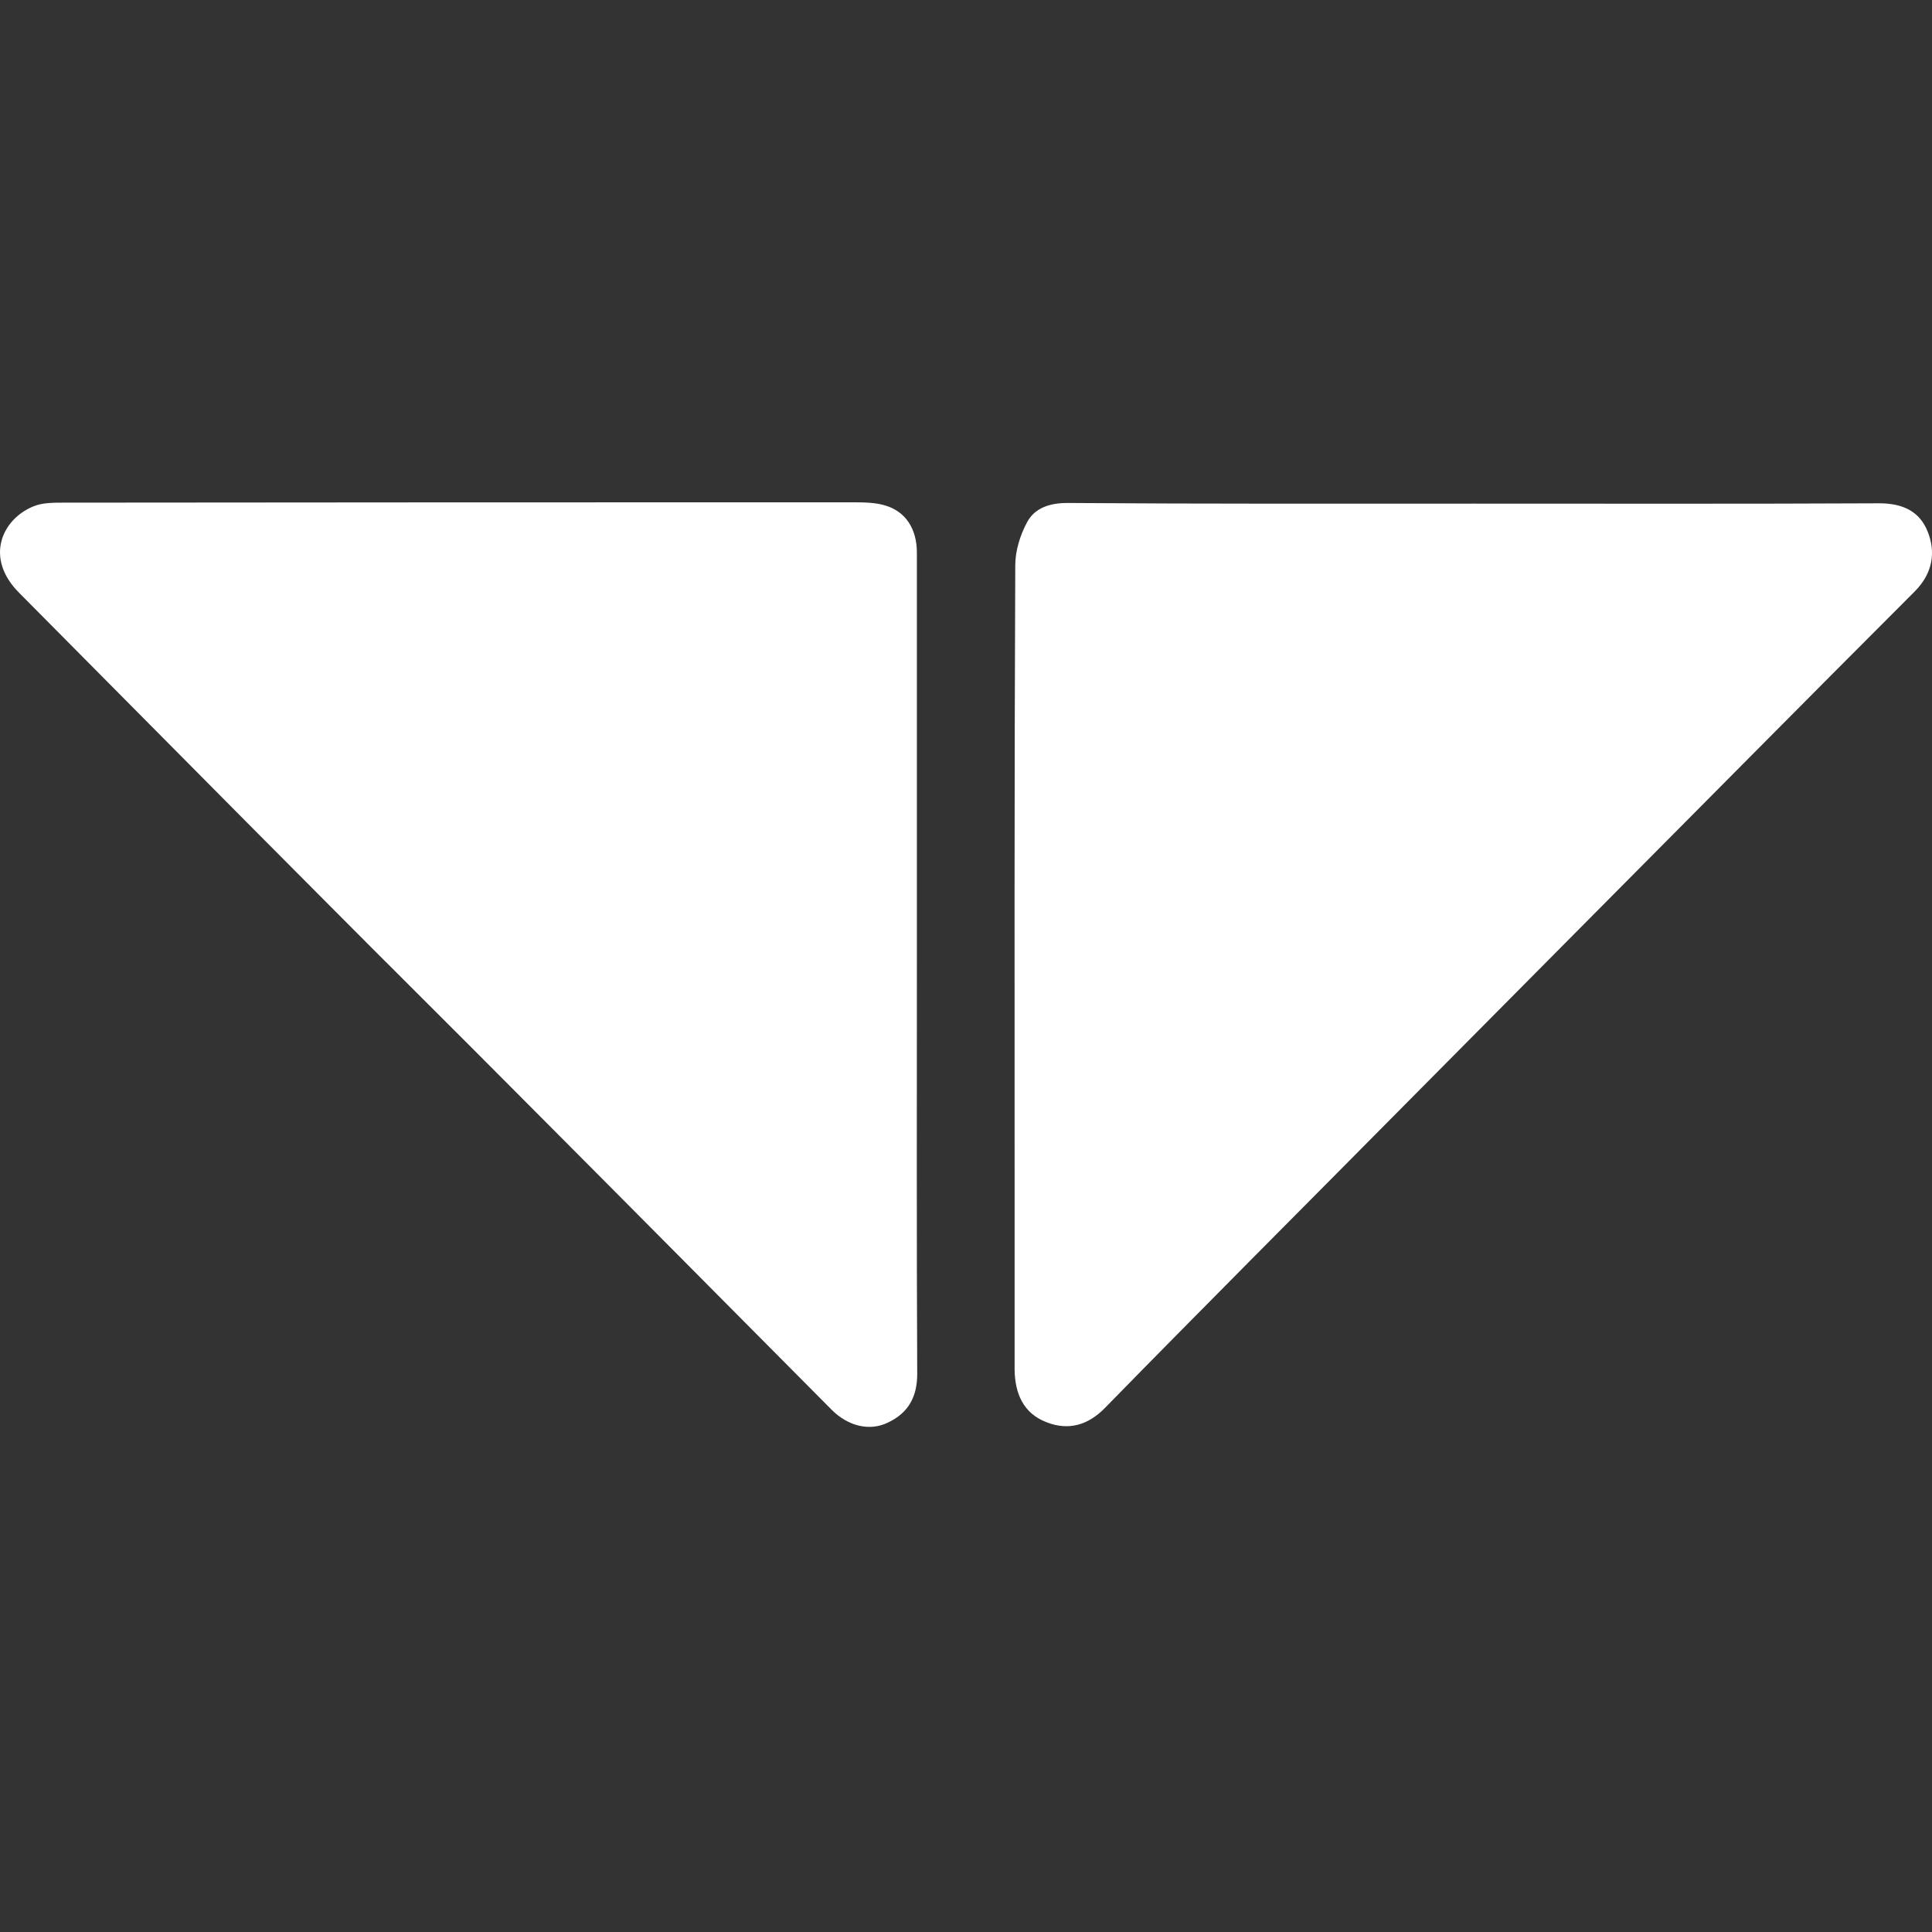
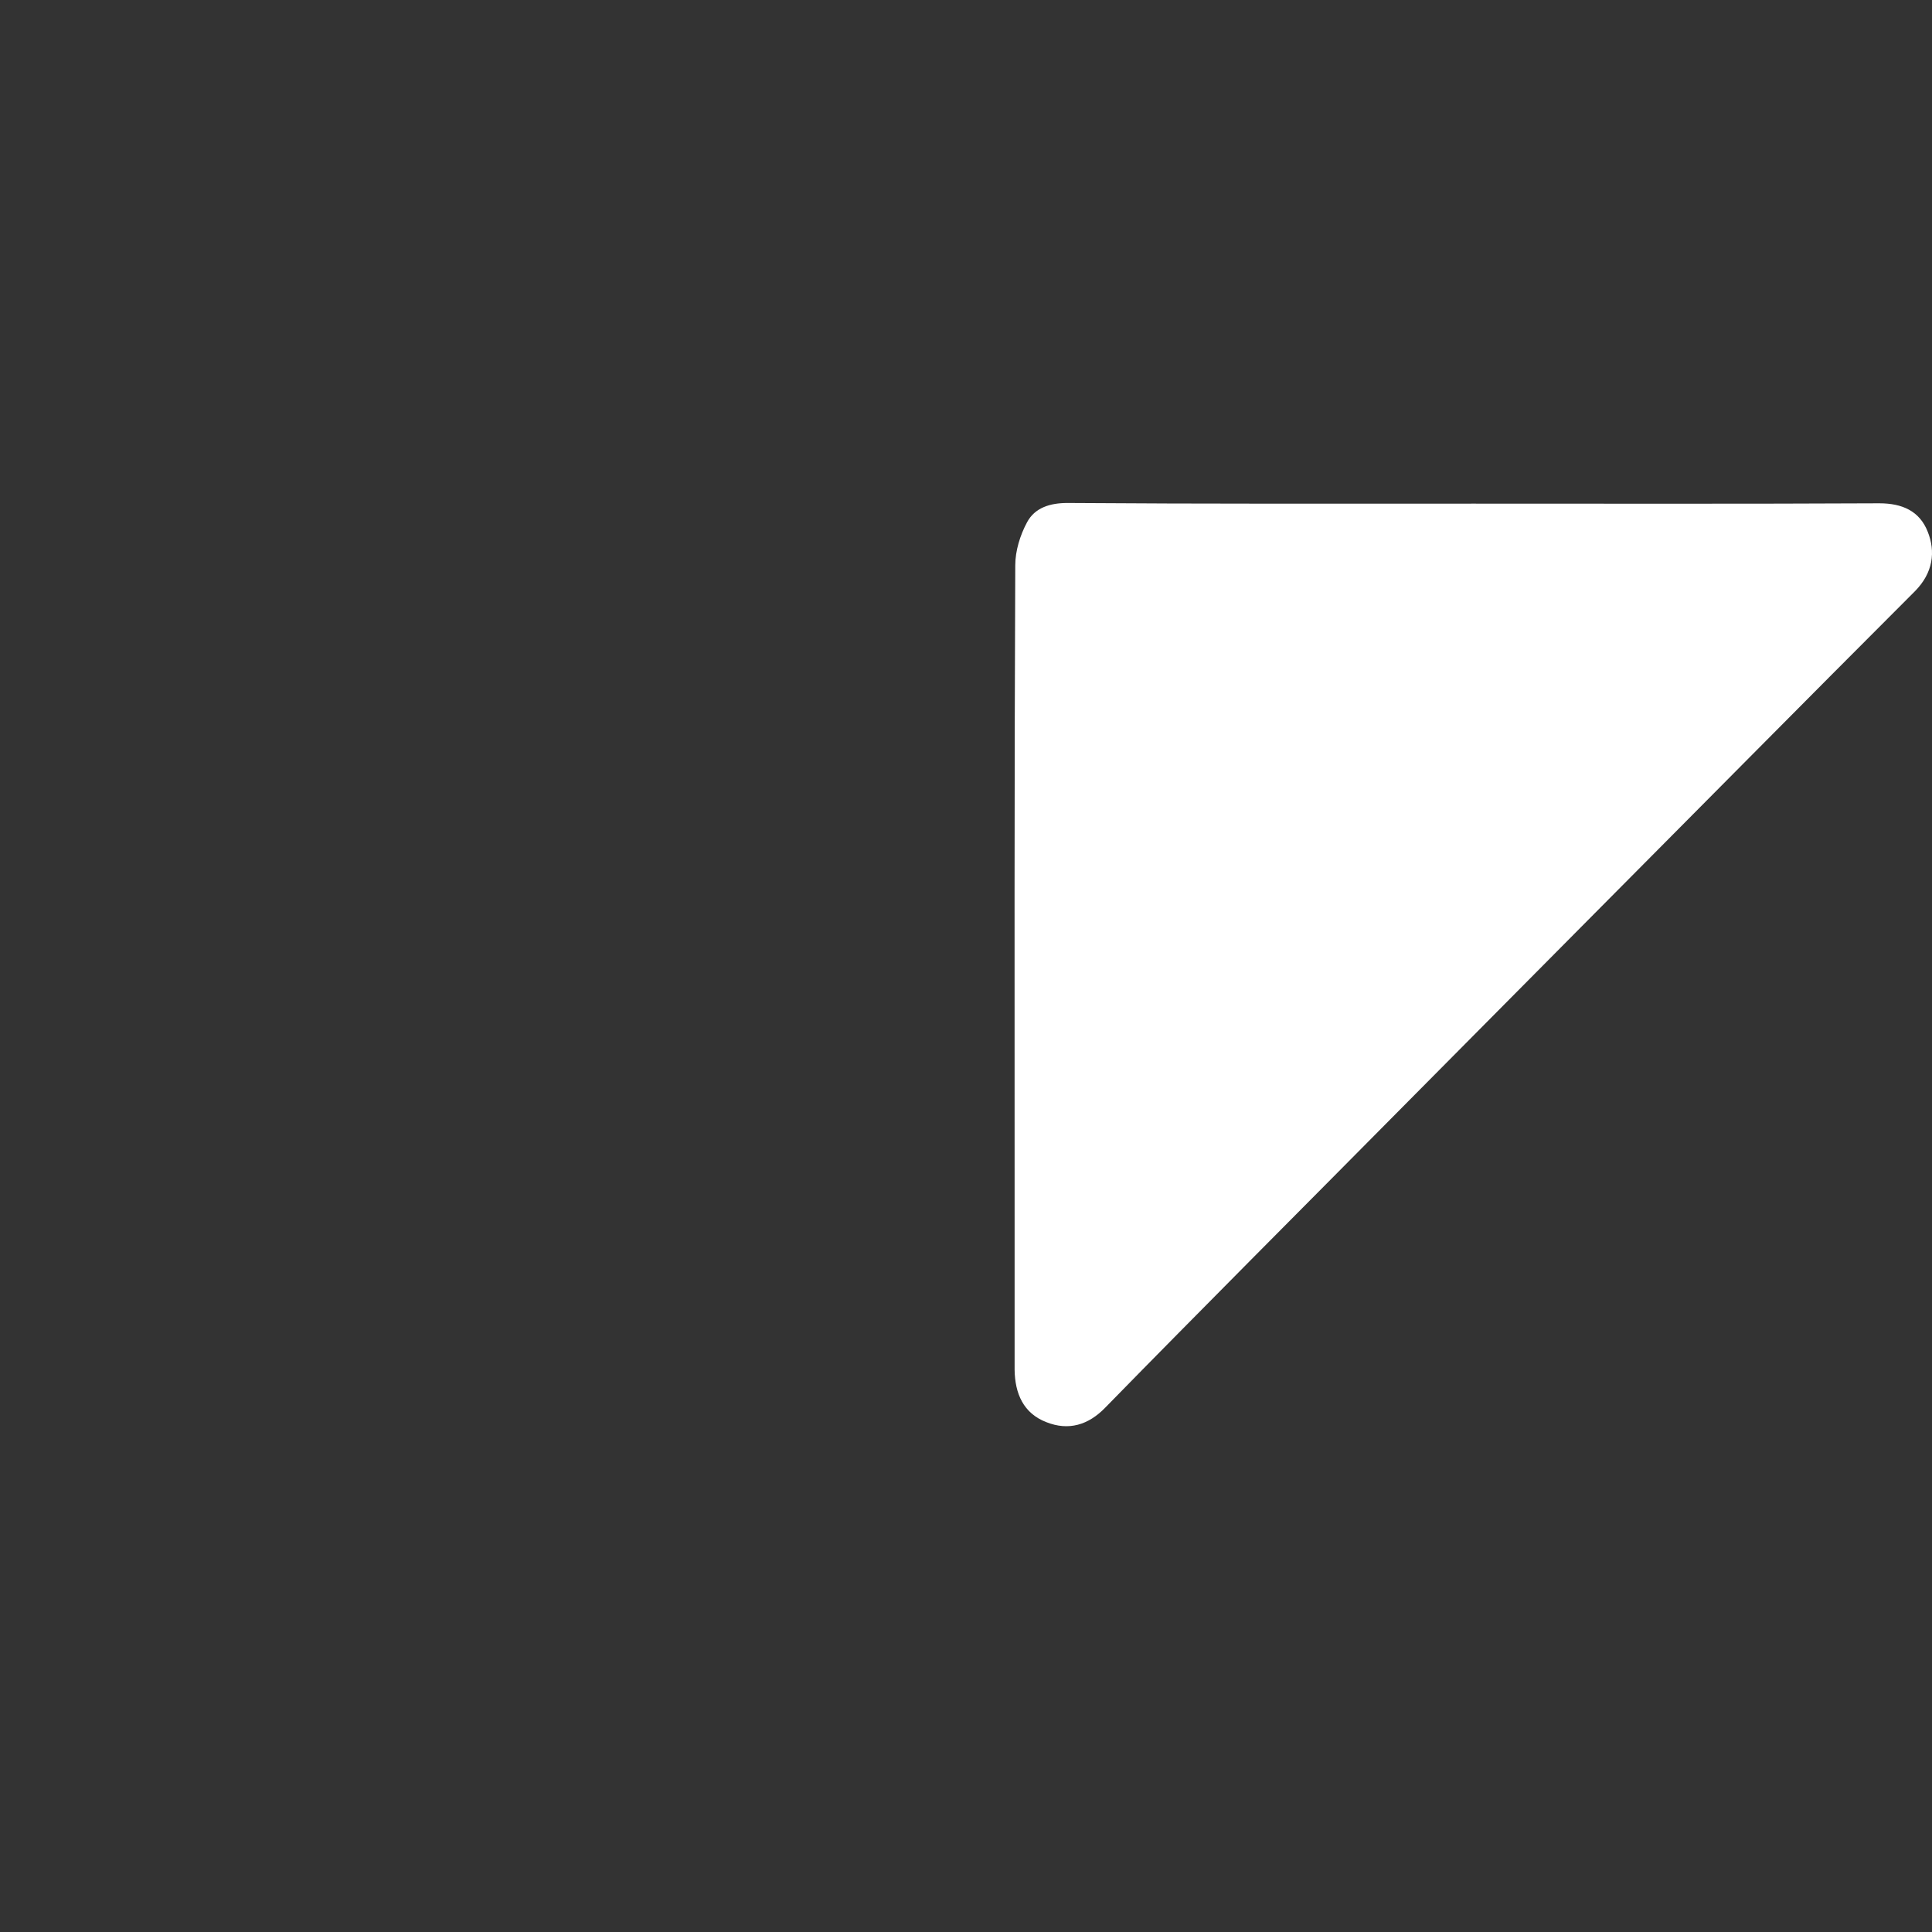
<svg xmlns="http://www.w3.org/2000/svg" width="100" height="100" viewBox="0 0 100 100" fill="none">
  <rect x="0" y="0" width="100" height="100" fill="#333333" stroke="none" />
  <path d="M76.317 26.068C83.304 26.068 90.29 26.085 97.277 26.051C98.444 26.051 99.358 26.441 99.781 27.527C100.187 28.545 100.068 29.648 99.104 30.615C93.318 36.401 87.567 42.221 81.798 48.023C76.114 53.742 70.447 59.477 64.763 65.195C62.243 67.74 59.722 70.285 57.219 72.847C56.339 73.763 55.307 74.068 54.157 73.61C52.972 73.152 52.533 72.134 52.516 70.895C52.516 68.232 52.516 65.585 52.516 62.921C52.516 51.705 52.499 40.473 52.55 29.258C52.55 28.511 52.803 27.697 53.159 27.035C53.565 26.271 54.36 26.034 55.256 26.034C62.277 26.085 69.297 26.068 76.317 26.068Z" fill="white" />
-   <path d="M47.458 49.907C47.458 56.982 47.441 64.041 47.475 71.116C47.475 72.321 47.002 73.135 45.97 73.627C45.005 74.102 43.889 73.814 43.043 72.966C37.714 67.604 32.386 62.225 27.04 56.864C23.572 53.368 20.07 49.907 16.602 46.412C11.392 41.186 6.199 35.926 0.989 30.683C-0.805 28.884 0.092 26.899 1.699 26.221C2.173 26.017 2.748 26.017 3.272 26.017C16.941 26 30.609 26 44.278 26C44.785 26 45.31 26.017 45.783 26.153C46.866 26.458 47.458 27.357 47.458 28.613C47.458 35.705 47.458 42.815 47.458 49.907Z" fill="white" />
</svg>